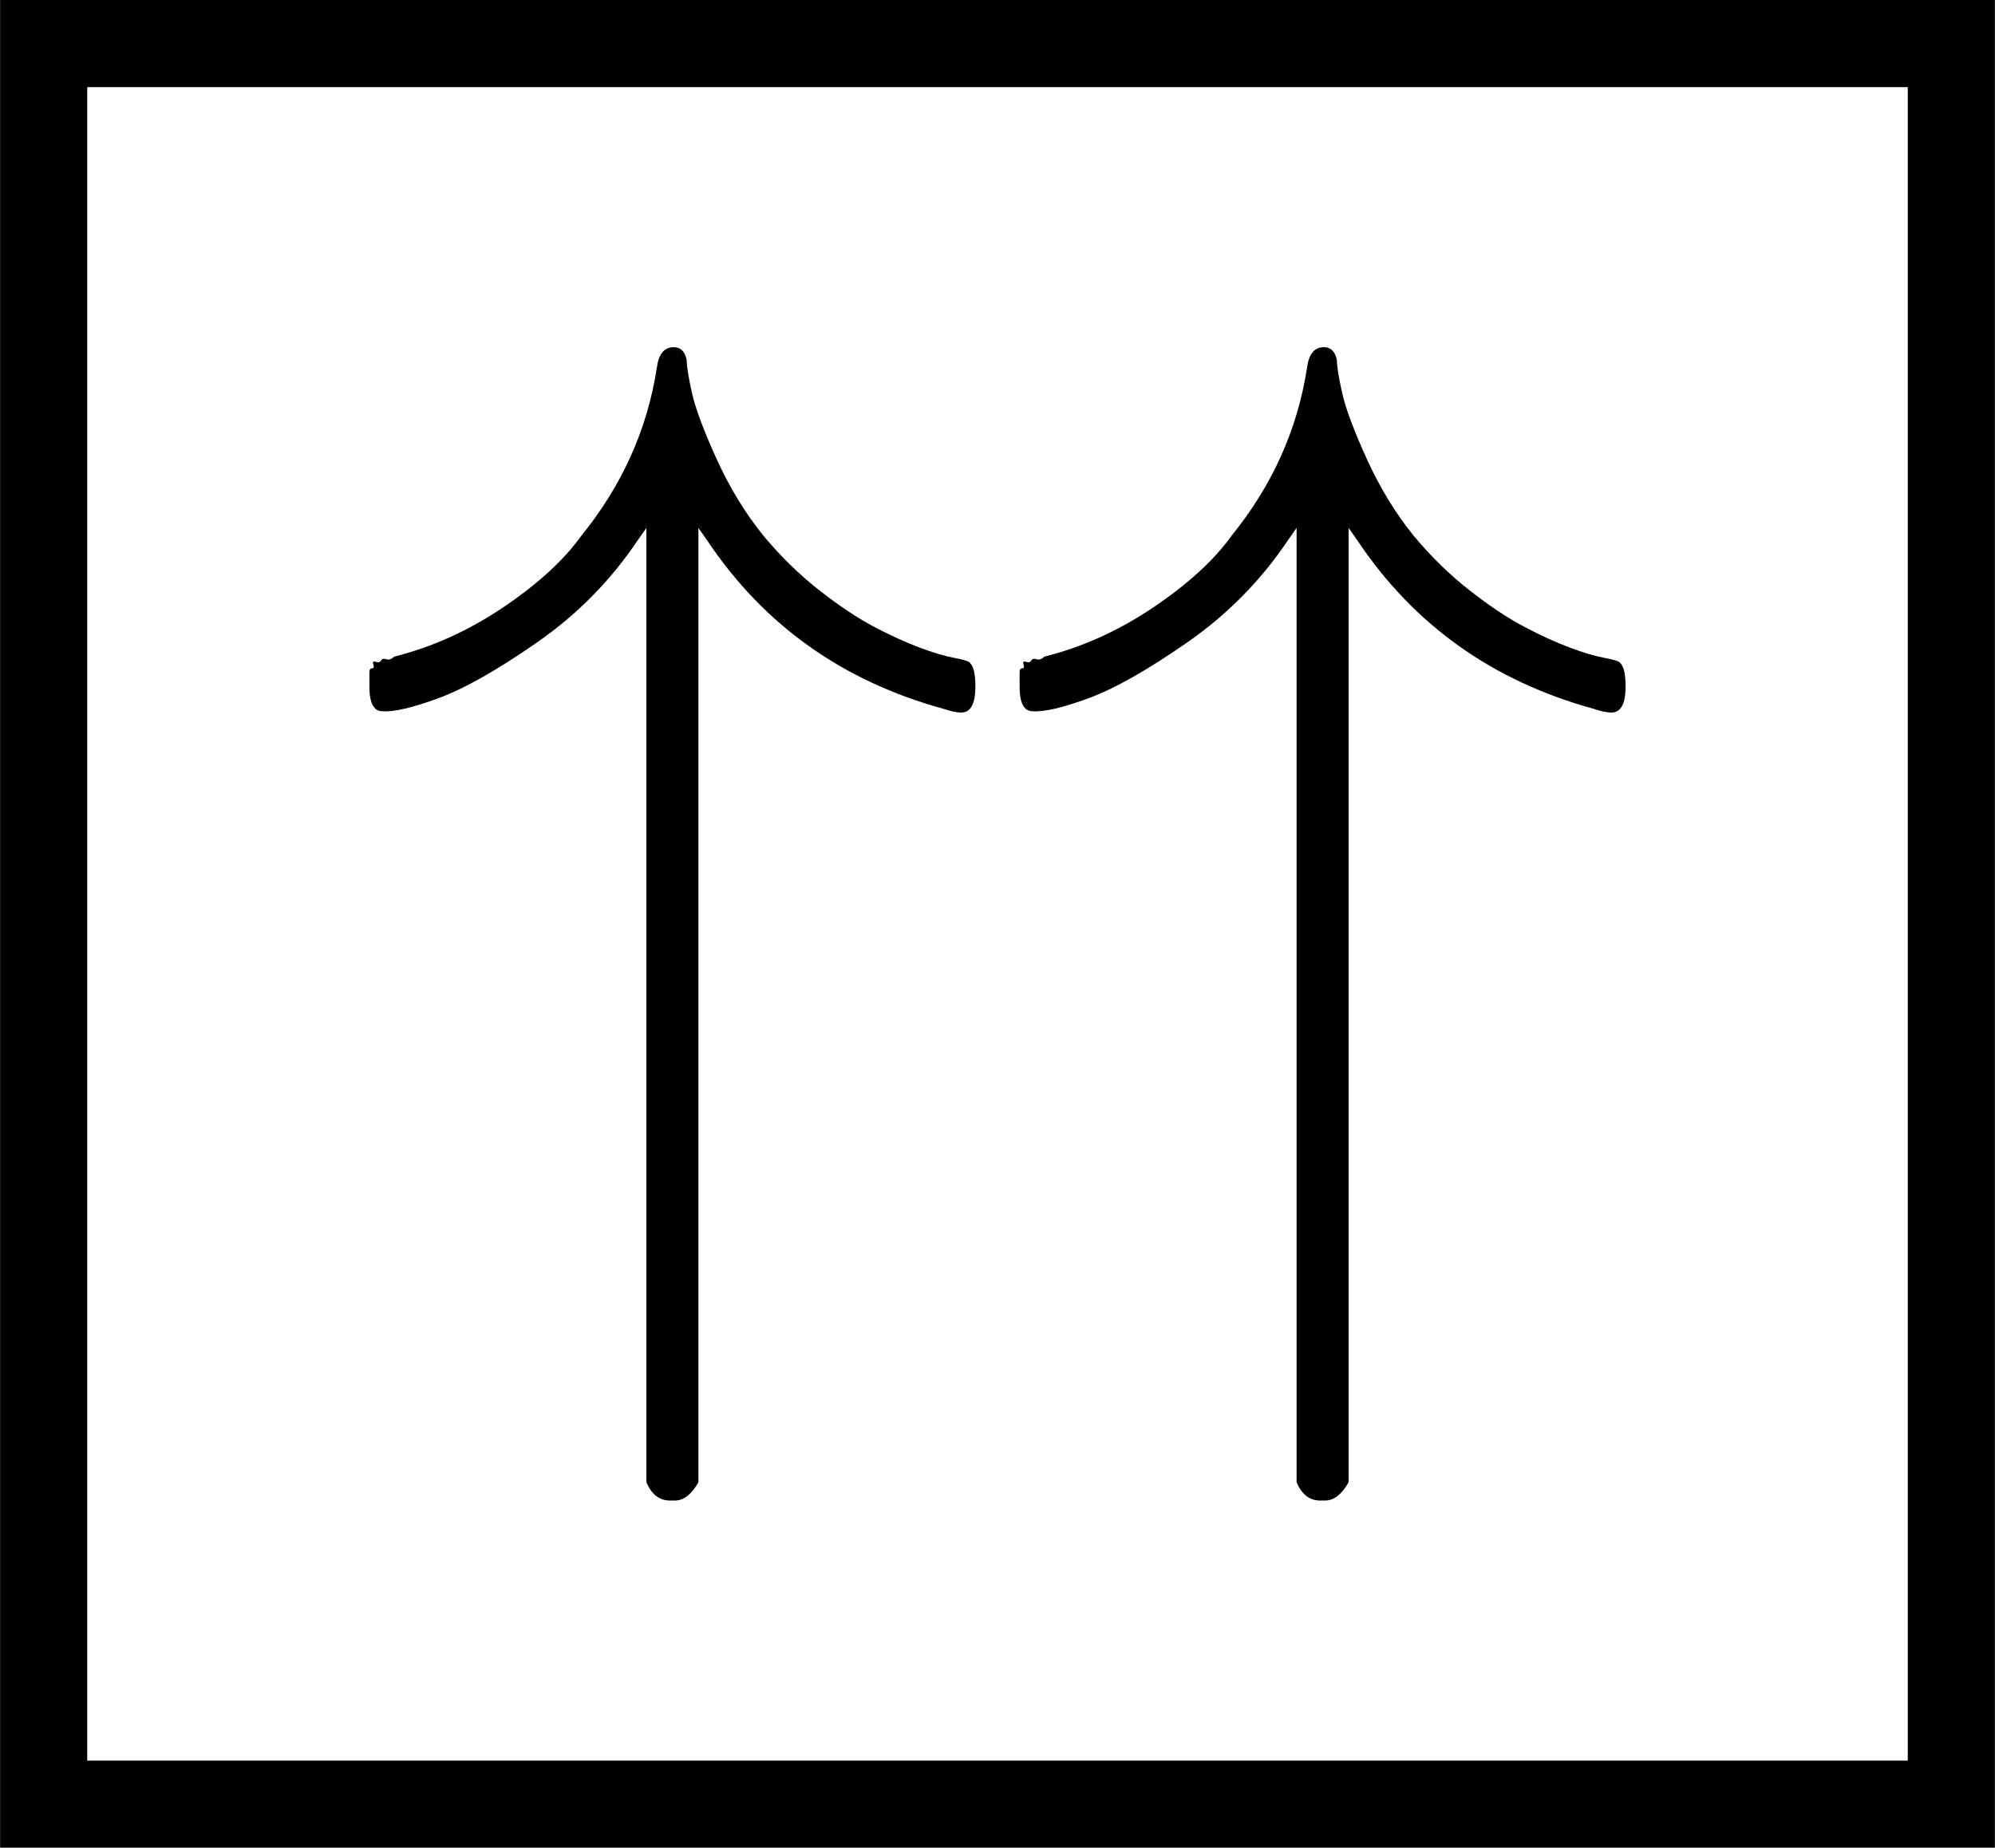
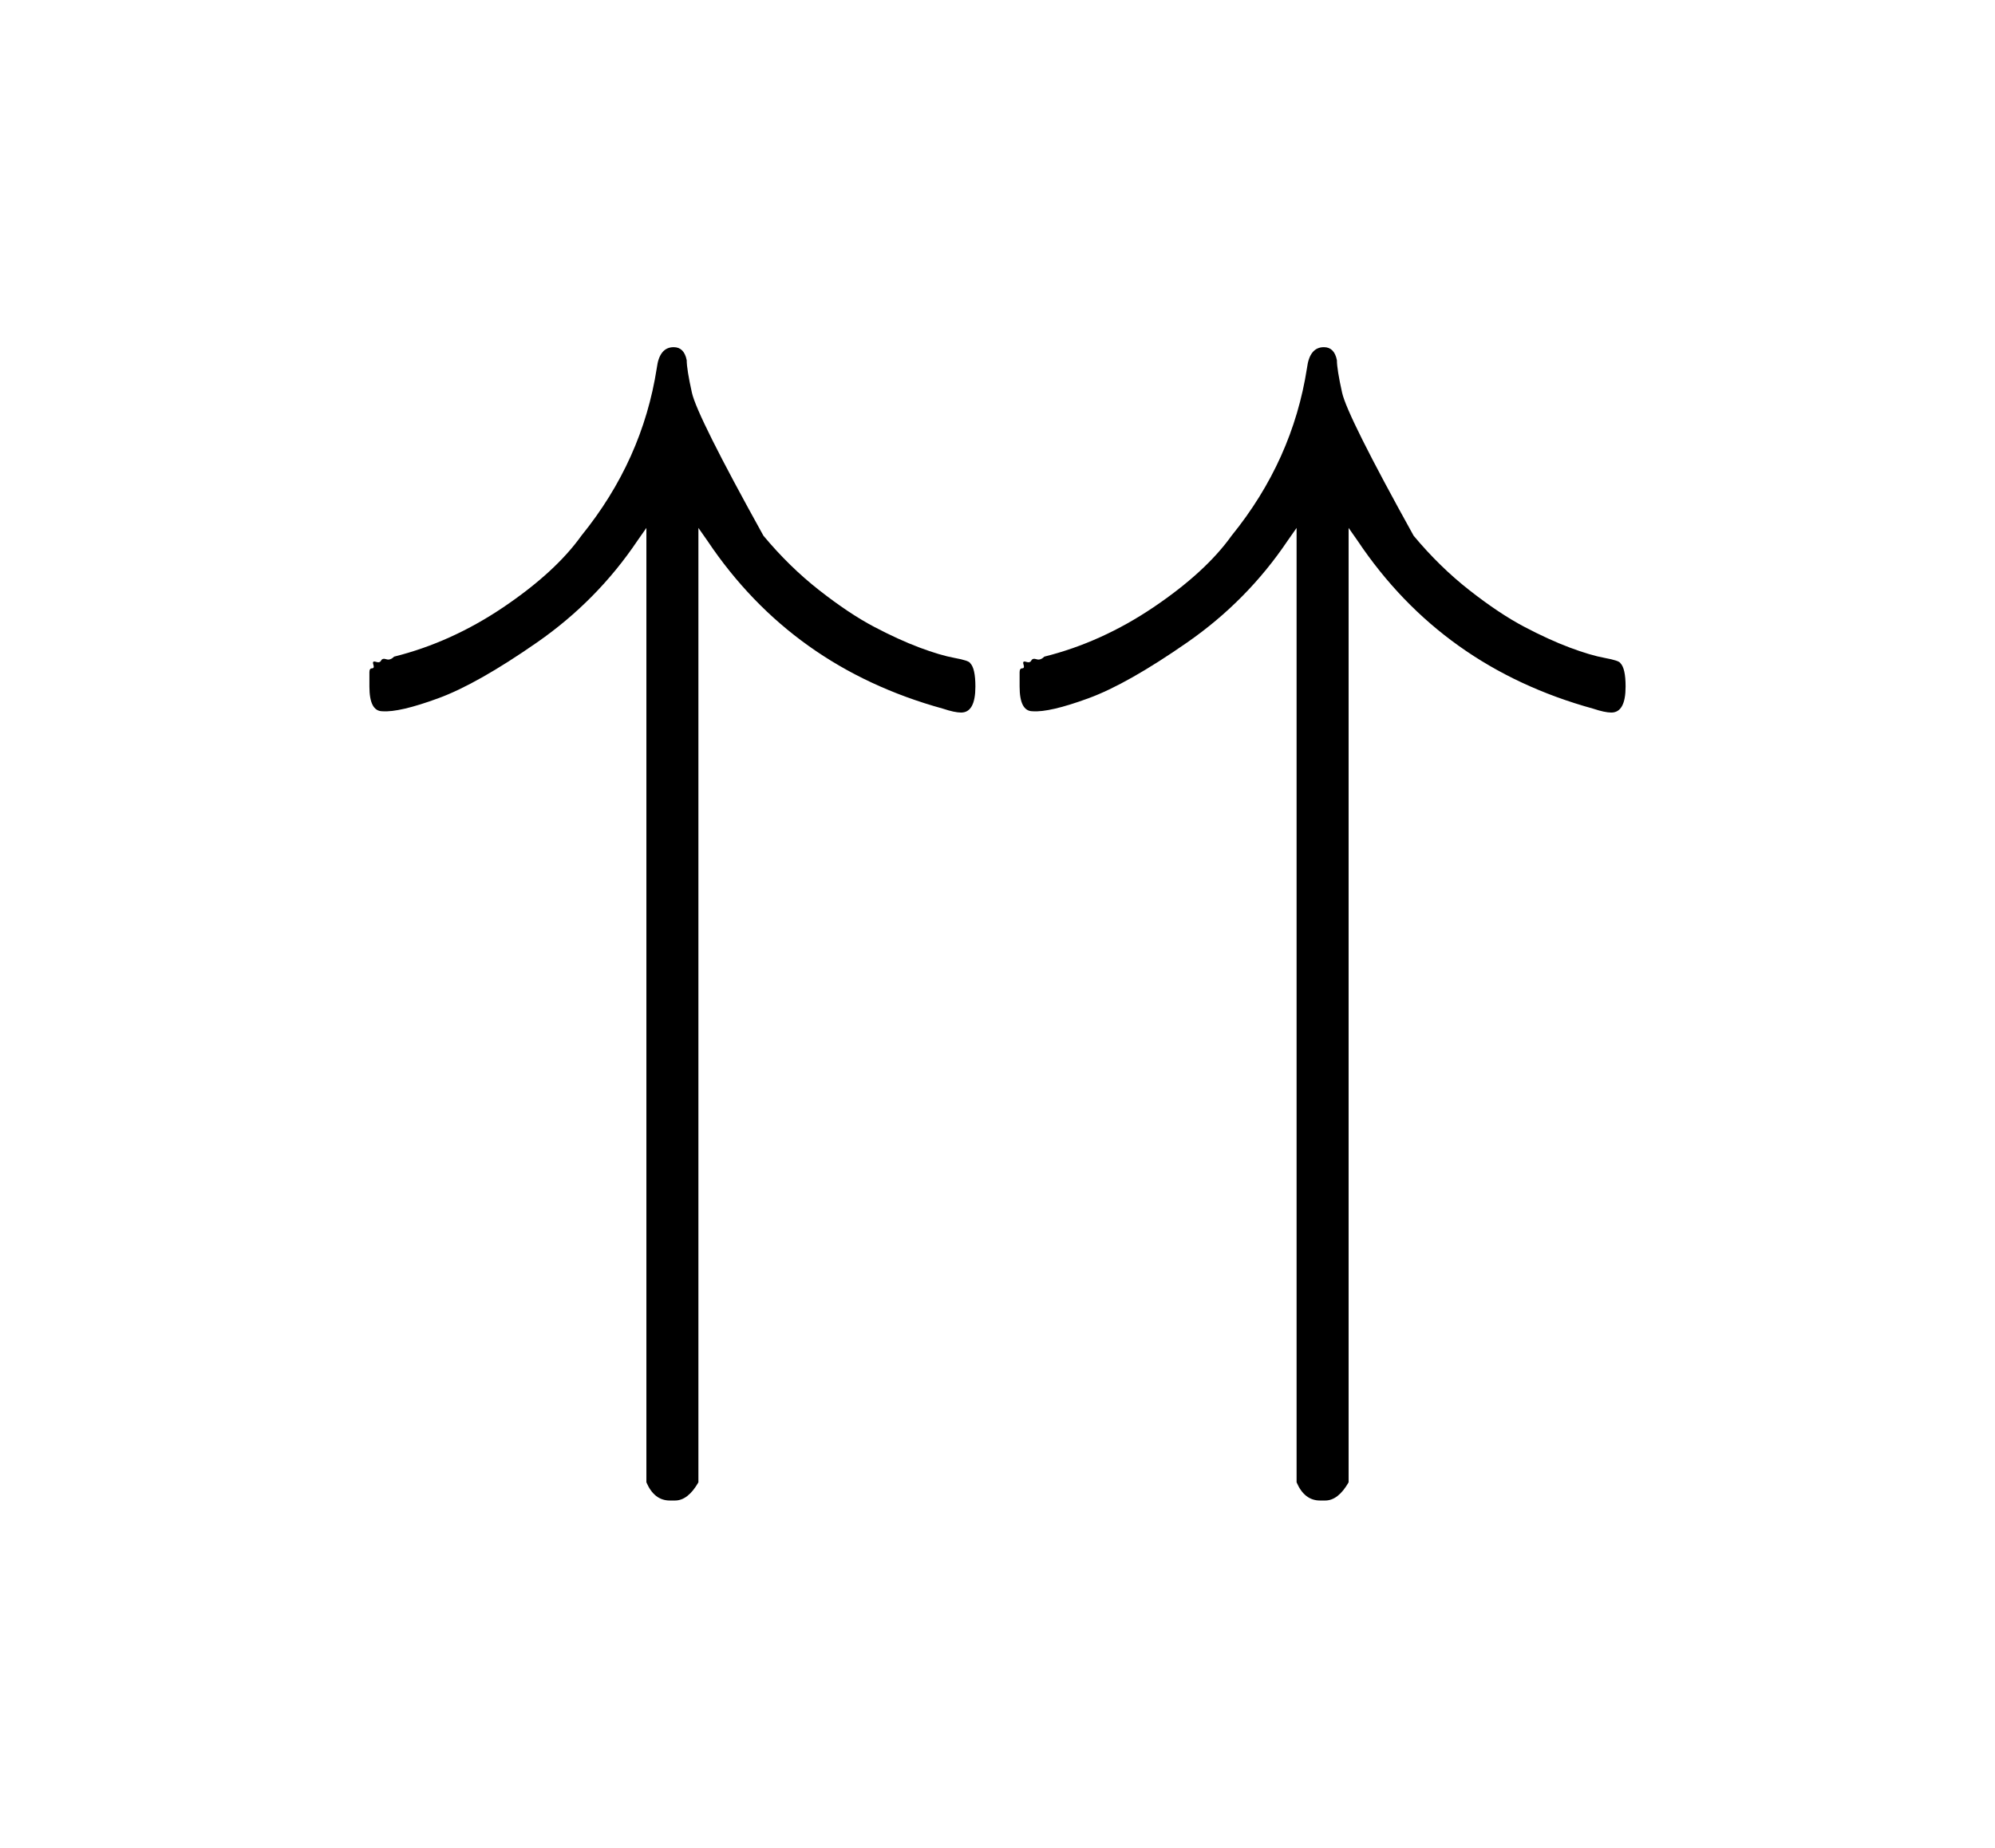
<svg xmlns="http://www.w3.org/2000/svg" xmlns:xlink="http://www.w3.org/1999/xlink" style="vertical-align: -1.041ex;" width="3.471ex" height="3.215ex" role="img" focusable="false" viewBox="0 -961 1534 1421">
  <defs>
-     <path id="MJX-1-TEX-N-2191" d="M27 414Q17 414 17 433Q17 437 17 439T17 444T19 447T20 450T22 452T26 453T30 454T36 456Q80 467 120 494T180 549Q227 607 238 678Q240 694 251 694Q259 694 261 684Q261 677 265 659T284 608T320 549Q340 525 363 507T405 479T440 463T467 455T479 451Q483 447 483 433Q483 413 472 413Q467 413 458 416Q342 448 277 545L270 555V-179Q262 -193 252 -193H250H248Q236 -193 230 -179V555L223 545Q192 499 146 467T70 424T27 414Z" />
+     <path id="MJX-1-TEX-N-2191" d="M27 414Q17 414 17 433Q17 437 17 439T17 444T19 447T20 450T22 452T26 453T30 454T36 456Q80 467 120 494T180 549Q227 607 238 678Q240 694 251 694Q259 694 261 684Q261 677 265 659T320 549Q340 525 363 507T405 479T440 463T467 455T479 451Q483 447 483 433Q483 413 472 413Q467 413 458 416Q342 448 277 545L270 555V-179Q262 -193 252 -193H250H248Q236 -193 230 -179V555L223 545Q192 499 146 467T70 424T27 414Z" />
  </defs>
  <g stroke="currentColor" fill="currentColor" stroke-width="0" transform="scale(1,-1)">
    <g data-mml-node="math">
      <g data-mml-node="menclose">
        <g transform="translate(267, 0)">
          <g data-mml-node="TeXAtom" data-mjx-texclass="ORD">
            <g data-mml-node="mstyle">
              <g data-mml-node="TeXAtom" data-mjx-texclass="ORD">
                <g data-mml-node="mo">
                  <g data-mml-node="text">
                    <use data-c="2191" xlink:href="#MJX-1-TEX-N-2191" />
                  </g>
                  <g data-mml-node="text" transform="translate(500,0)">
                    <use data-c="2191" xlink:href="#MJX-1-TEX-N-2191" />
                  </g>
                </g>
              </g>
            </g>
          </g>
        </g>
-         <rect x="33.5" y="-426.5" width="1467" height="1354" fill="none" stroke-width="67" />
      </g>
    </g>
  </g>
</svg>